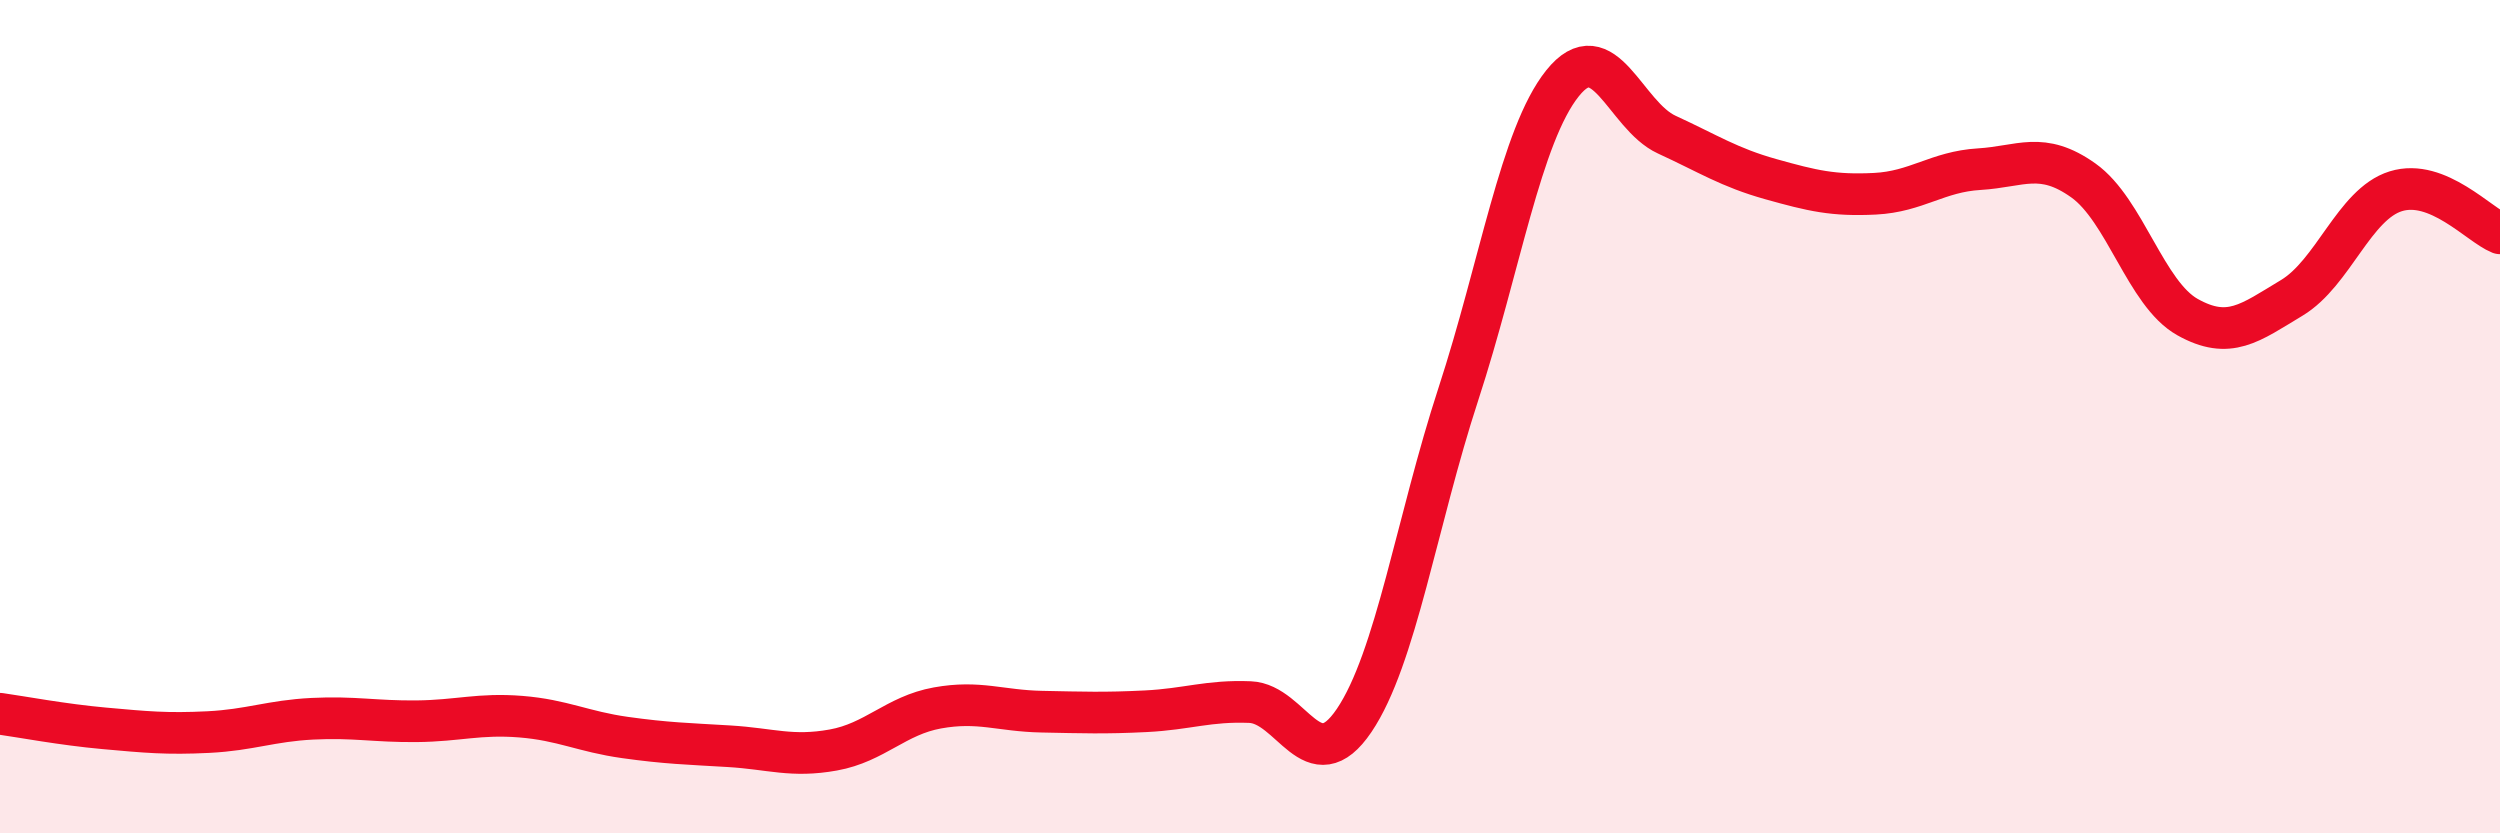
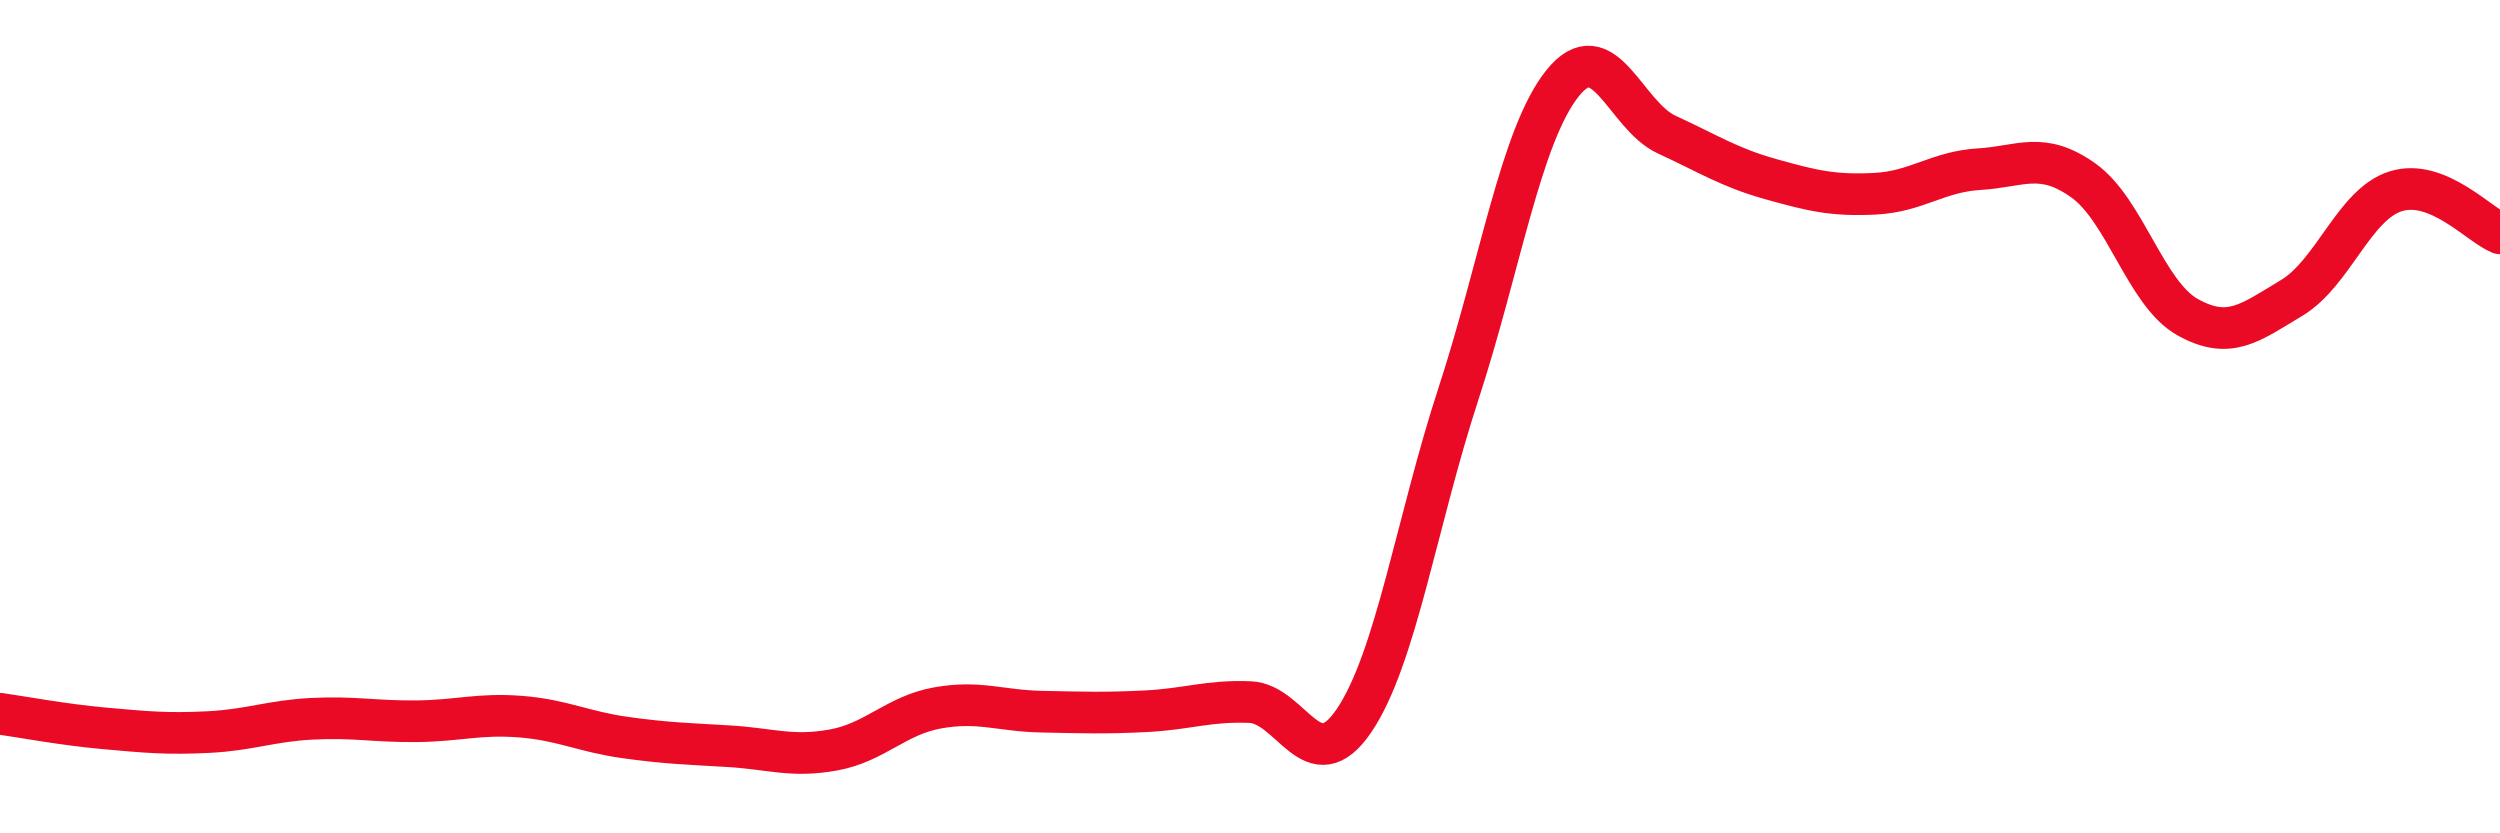
<svg xmlns="http://www.w3.org/2000/svg" width="60" height="20" viewBox="0 0 60 20">
-   <path d="M 0,17.13 C 0.5,17.2 1.5,17.39 2.5,17.48 C 3.5,17.57 4,17.62 5,17.57 C 6,17.52 6.5,17.3 7.5,17.25 C 8.5,17.2 9,17.32 10,17.31 C 11,17.3 11.5,17.12 12.5,17.2 C 13.5,17.28 14,17.56 15,17.7 C 16,17.84 16.5,17.85 17.5,17.91 C 18.5,17.97 19,18.18 20,18 C 21,17.82 21.5,17.17 22.5,16.99 C 23.5,16.81 24,17.06 25,17.08 C 26,17.1 26.5,17.12 27.5,17.07 C 28.5,17.02 29,16.81 30,16.85 C 31,16.89 31.5,18.77 32.5,17.29 C 33.5,15.81 34,12.52 35,9.46 C 36,6.4 36.5,3.25 37.5,2 C 38.5,0.75 39,2.77 40,3.23 C 41,3.69 41.5,4.02 42.5,4.3 C 43.5,4.58 44,4.7 45,4.65 C 46,4.6 46.5,4.12 47.5,4.06 C 48.5,4 49,3.62 50,4.33 C 51,5.04 51.5,7.05 52.5,7.61 C 53.5,8.17 54,7.75 55,7.15 C 56,6.55 56.5,4.9 57.5,4.59 C 58.5,4.28 59.5,5.4 60,5.6L60 20L0 20Z" fill="#EB0A25" opacity="0.1" stroke-linecap="round" stroke-linejoin="round" />
  <path d="M 0,17.13 C 0.5,17.2 1.5,17.39 2.5,17.48 C 3.5,17.57 4,17.62 5,17.57 C 6,17.52 6.5,17.3 7.5,17.25 C 8.5,17.2 9,17.32 10,17.31 C 11,17.3 11.5,17.12 12.5,17.2 C 13.5,17.28 14,17.56 15,17.7 C 16,17.84 16.5,17.85 17.5,17.91 C 18.5,17.97 19,18.18 20,18 C 21,17.82 21.5,17.17 22.5,16.99 C 23.5,16.81 24,17.06 25,17.08 C 26,17.1 26.5,17.12 27.5,17.07 C 28.5,17.02 29,16.81 30,16.85 C 31,16.89 31.5,18.77 32.5,17.29 C 33.5,15.81 34,12.52 35,9.46 C 36,6.4 36.5,3.25 37.5,2 C 38.5,0.75 39,2.77 40,3.23 C 41,3.69 41.5,4.02 42.5,4.3 C 43.5,4.58 44,4.7 45,4.65 C 46,4.6 46.5,4.12 47.5,4.06 C 48.5,4 49,3.62 50,4.33 C 51,5.04 51.5,7.05 52.5,7.61 C 53.5,8.17 54,7.75 55,7.15 C 56,6.55 56.5,4.9 57.5,4.59 C 58.5,4.28 59.5,5.4 60,5.6" stroke="#EB0A25" stroke-width="1" fill="none" stroke-linecap="round" stroke-linejoin="round" />
</svg>